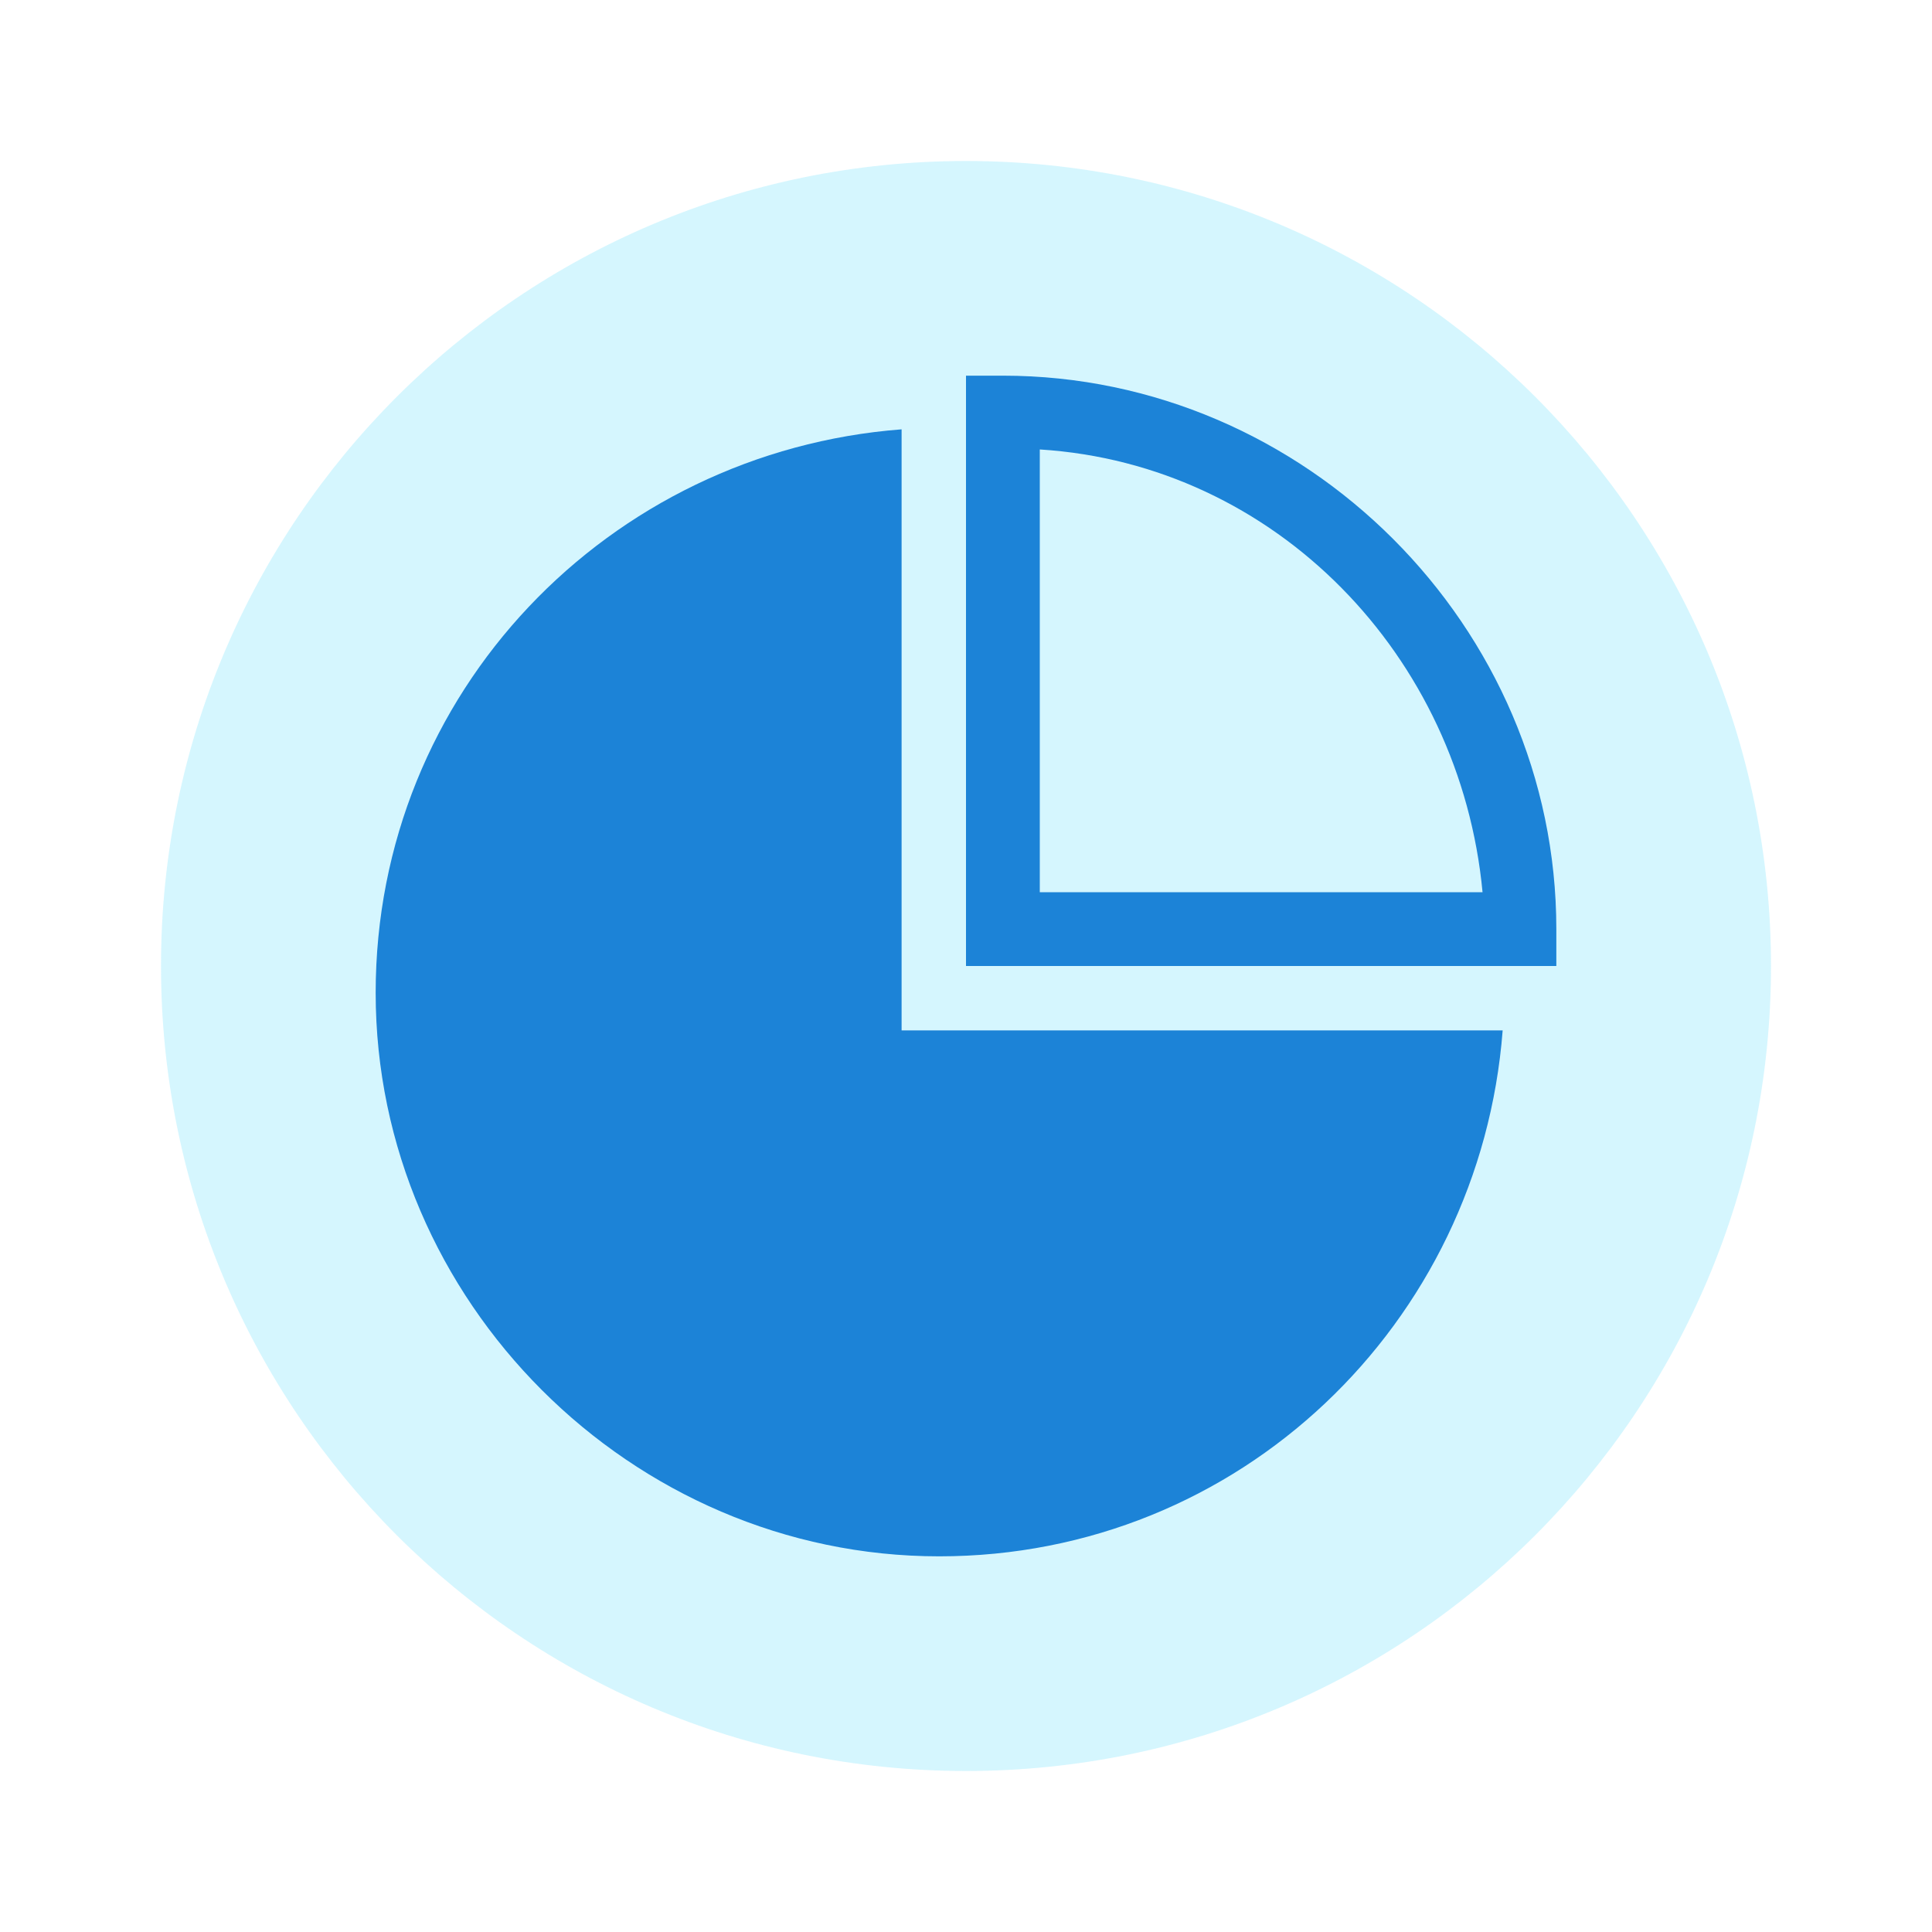
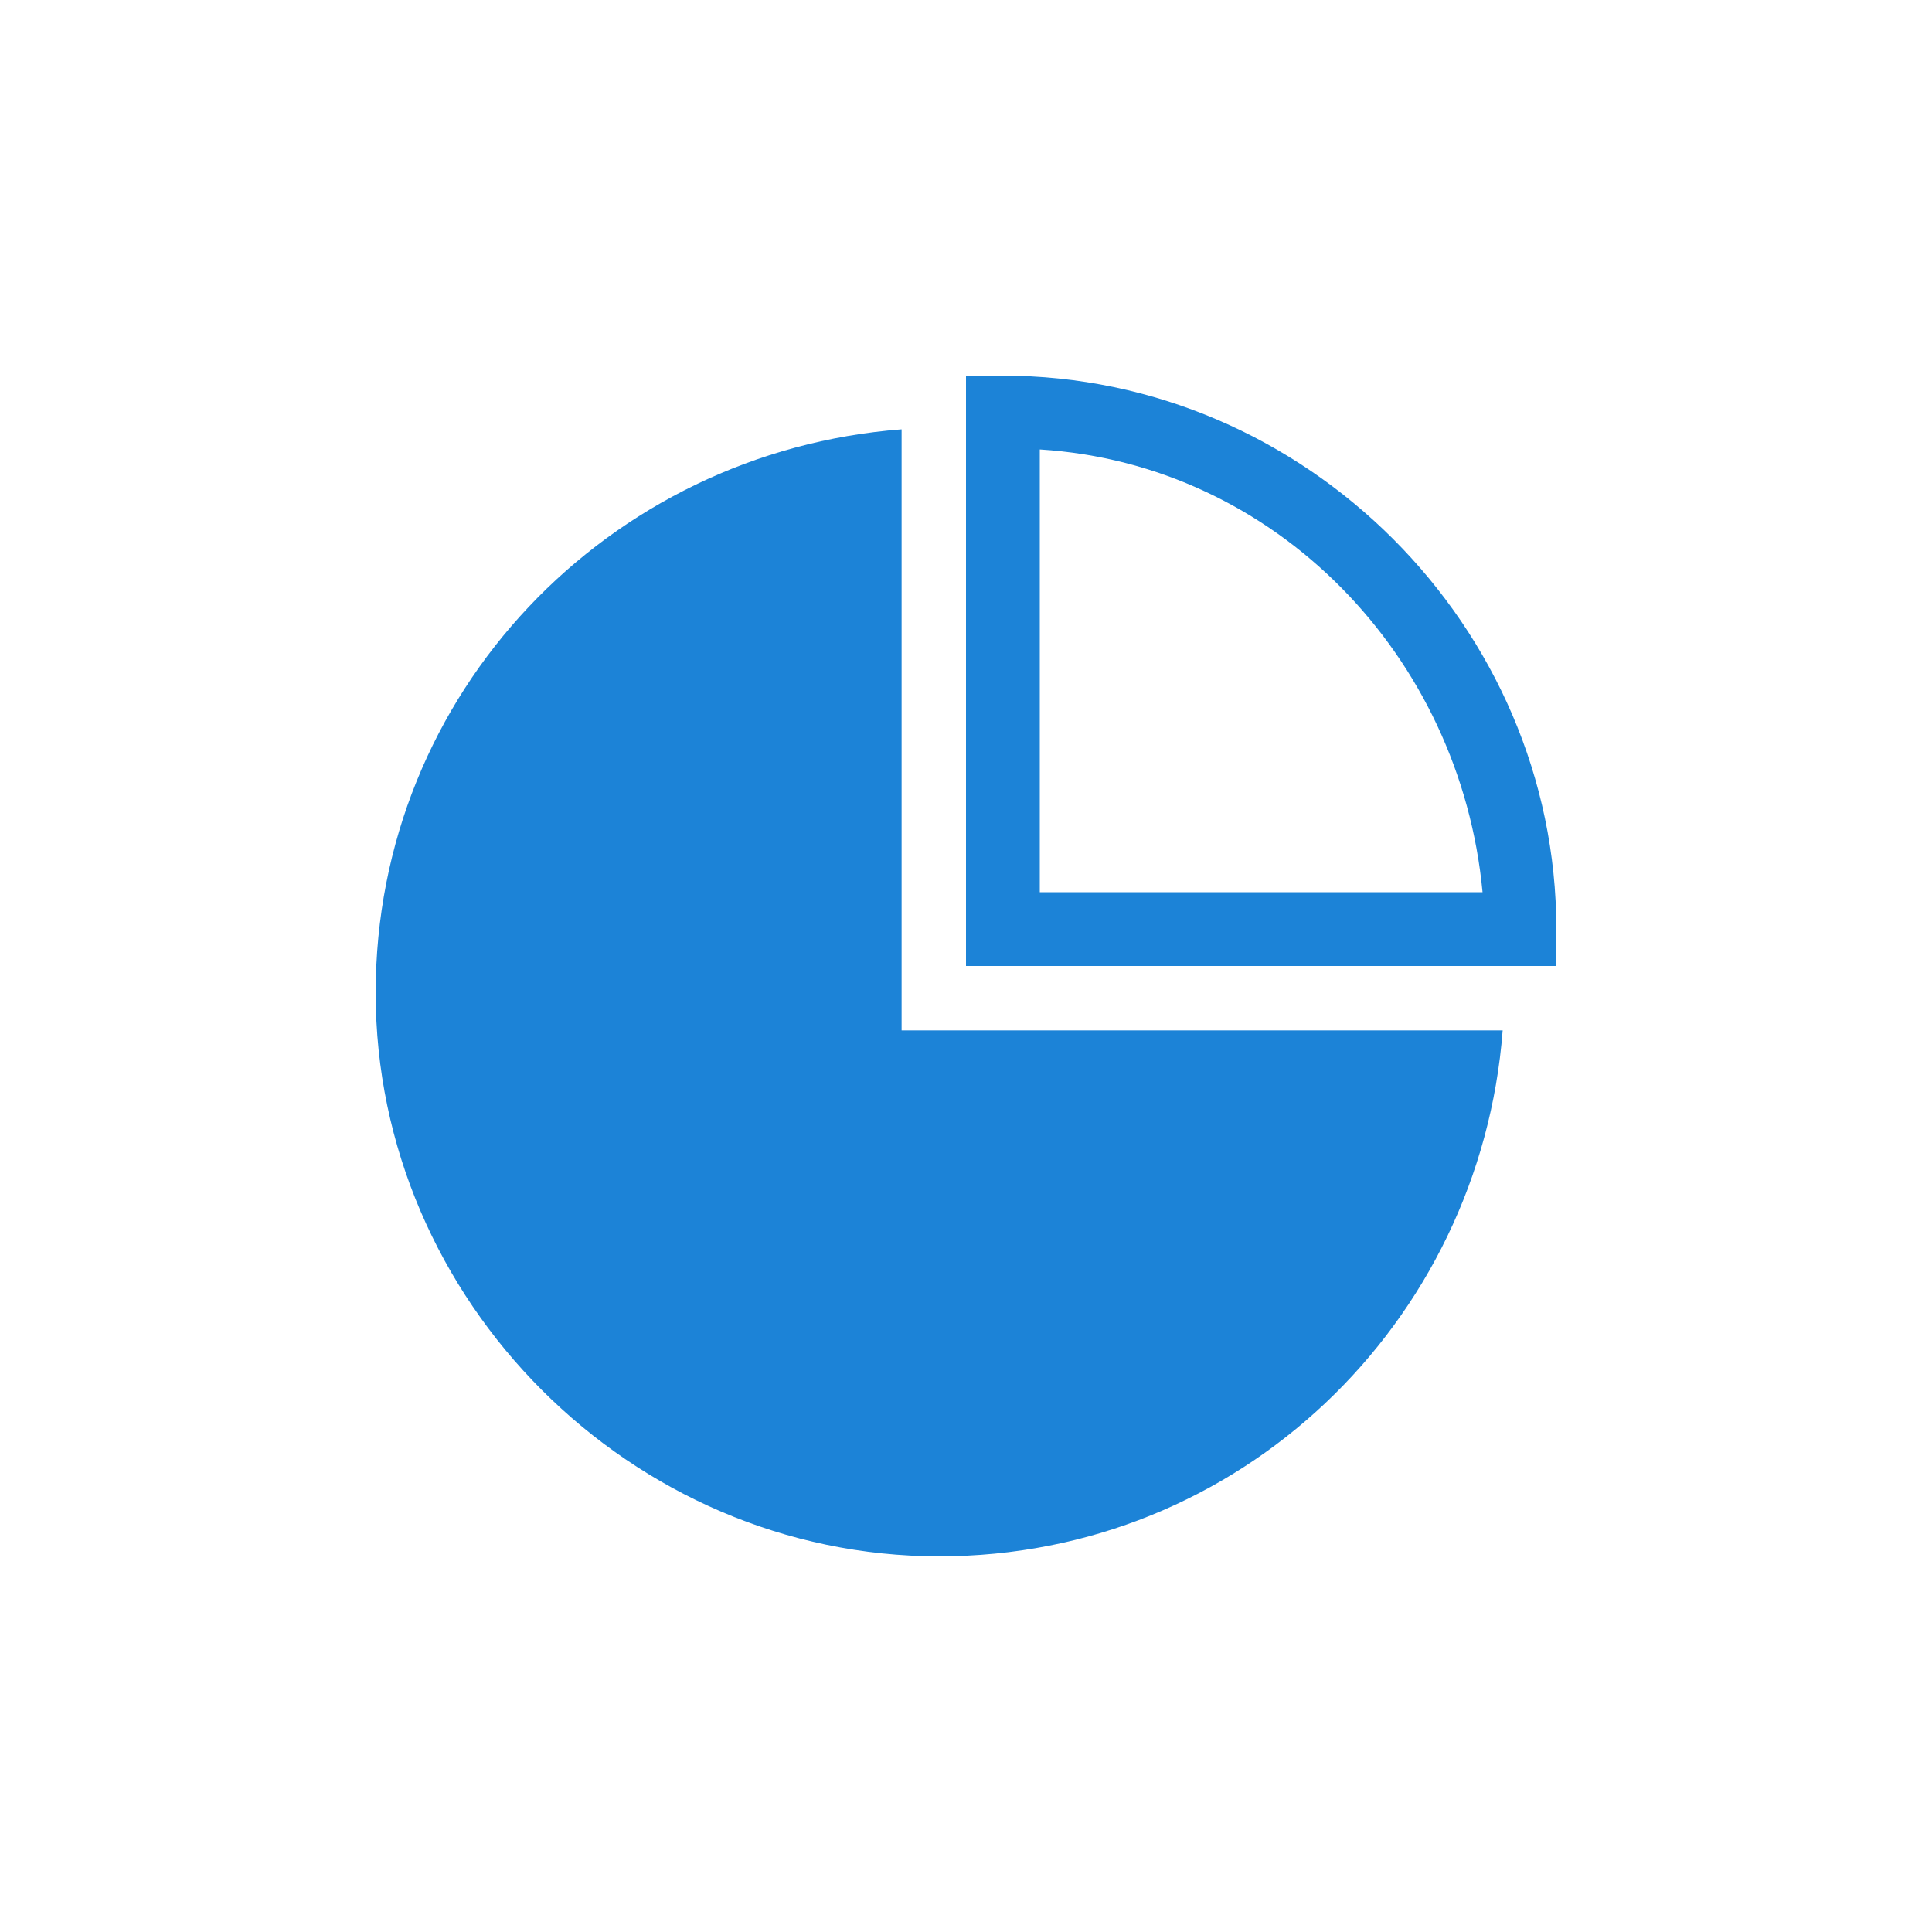
<svg xmlns="http://www.w3.org/2000/svg" width="36" height="36" viewBox="0 0 36 36" fill="none">
-   <path opacity="0.2" d="M33 18C33 26.285 26.285 33 18 33C9.716 33 3 26.285 3 18C3 9.716 9.716 3 18 3C26.285 3 33 9.716 33 18Z" fill="#2DD5FC" />
  <path d="M19.375 8.375C23.775 8.65 27.212 12.225 27.625 16.625H19.375V8.375ZM18.688 7C18.413 7 18.275 7 18 7V18H29C29 17.725 29 17.587 29 17.312C29 11.675 24.325 7 18.688 7Z" fill="#1C83D7" />
  <path d="M16.8 19.2V8C11.34 8.42 7 12.9 7 18.5C7 24.24 11.76 29 17.5 29C23.1 29 27.58 24.66 28 19.2H16.8Z" fill="#1C83D7" />
</svg>